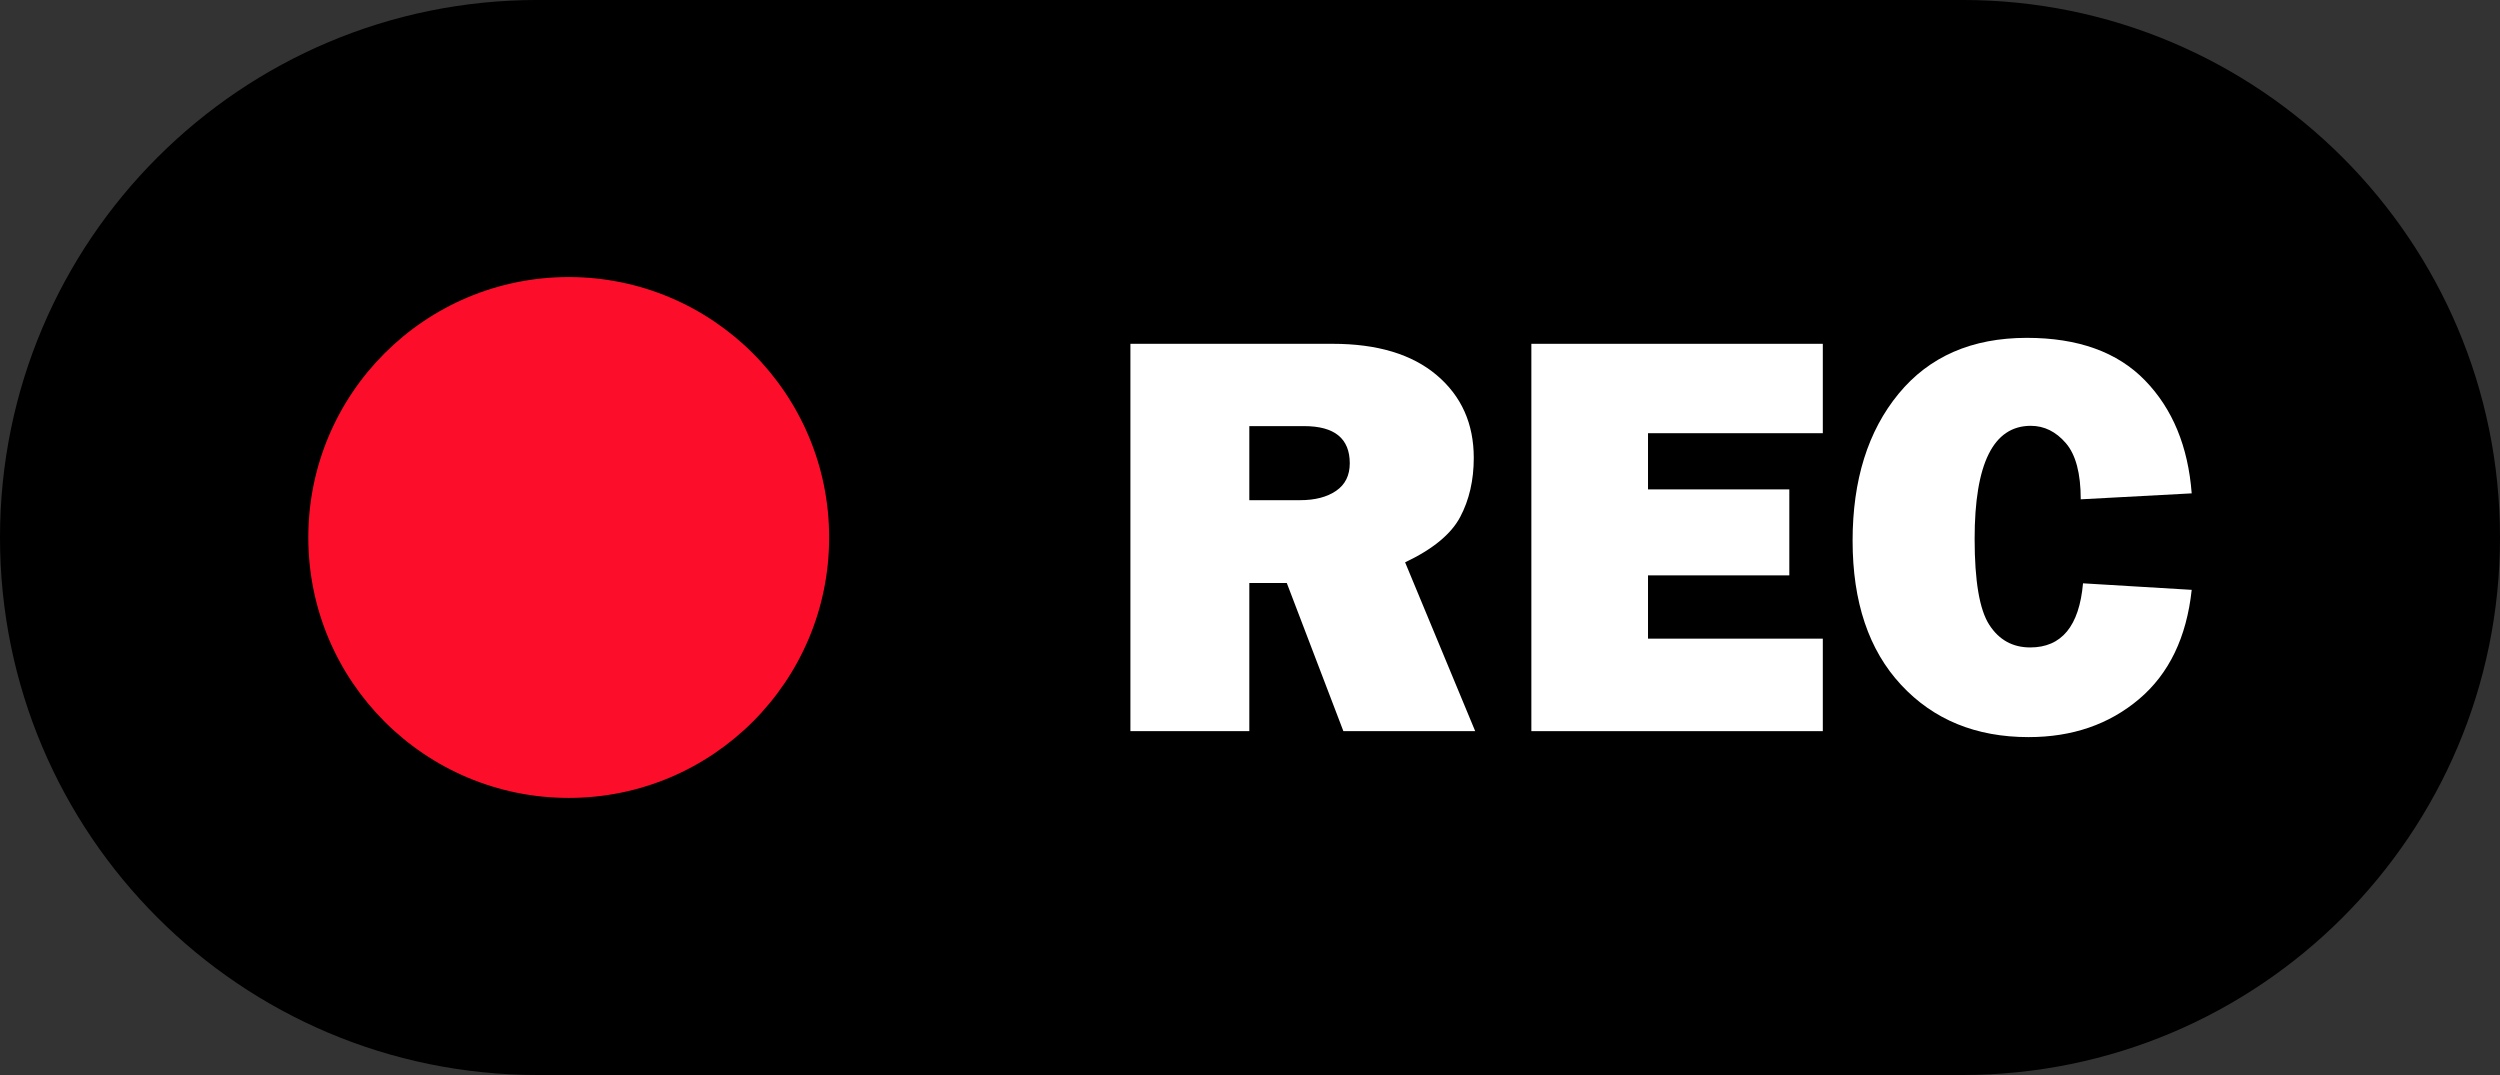
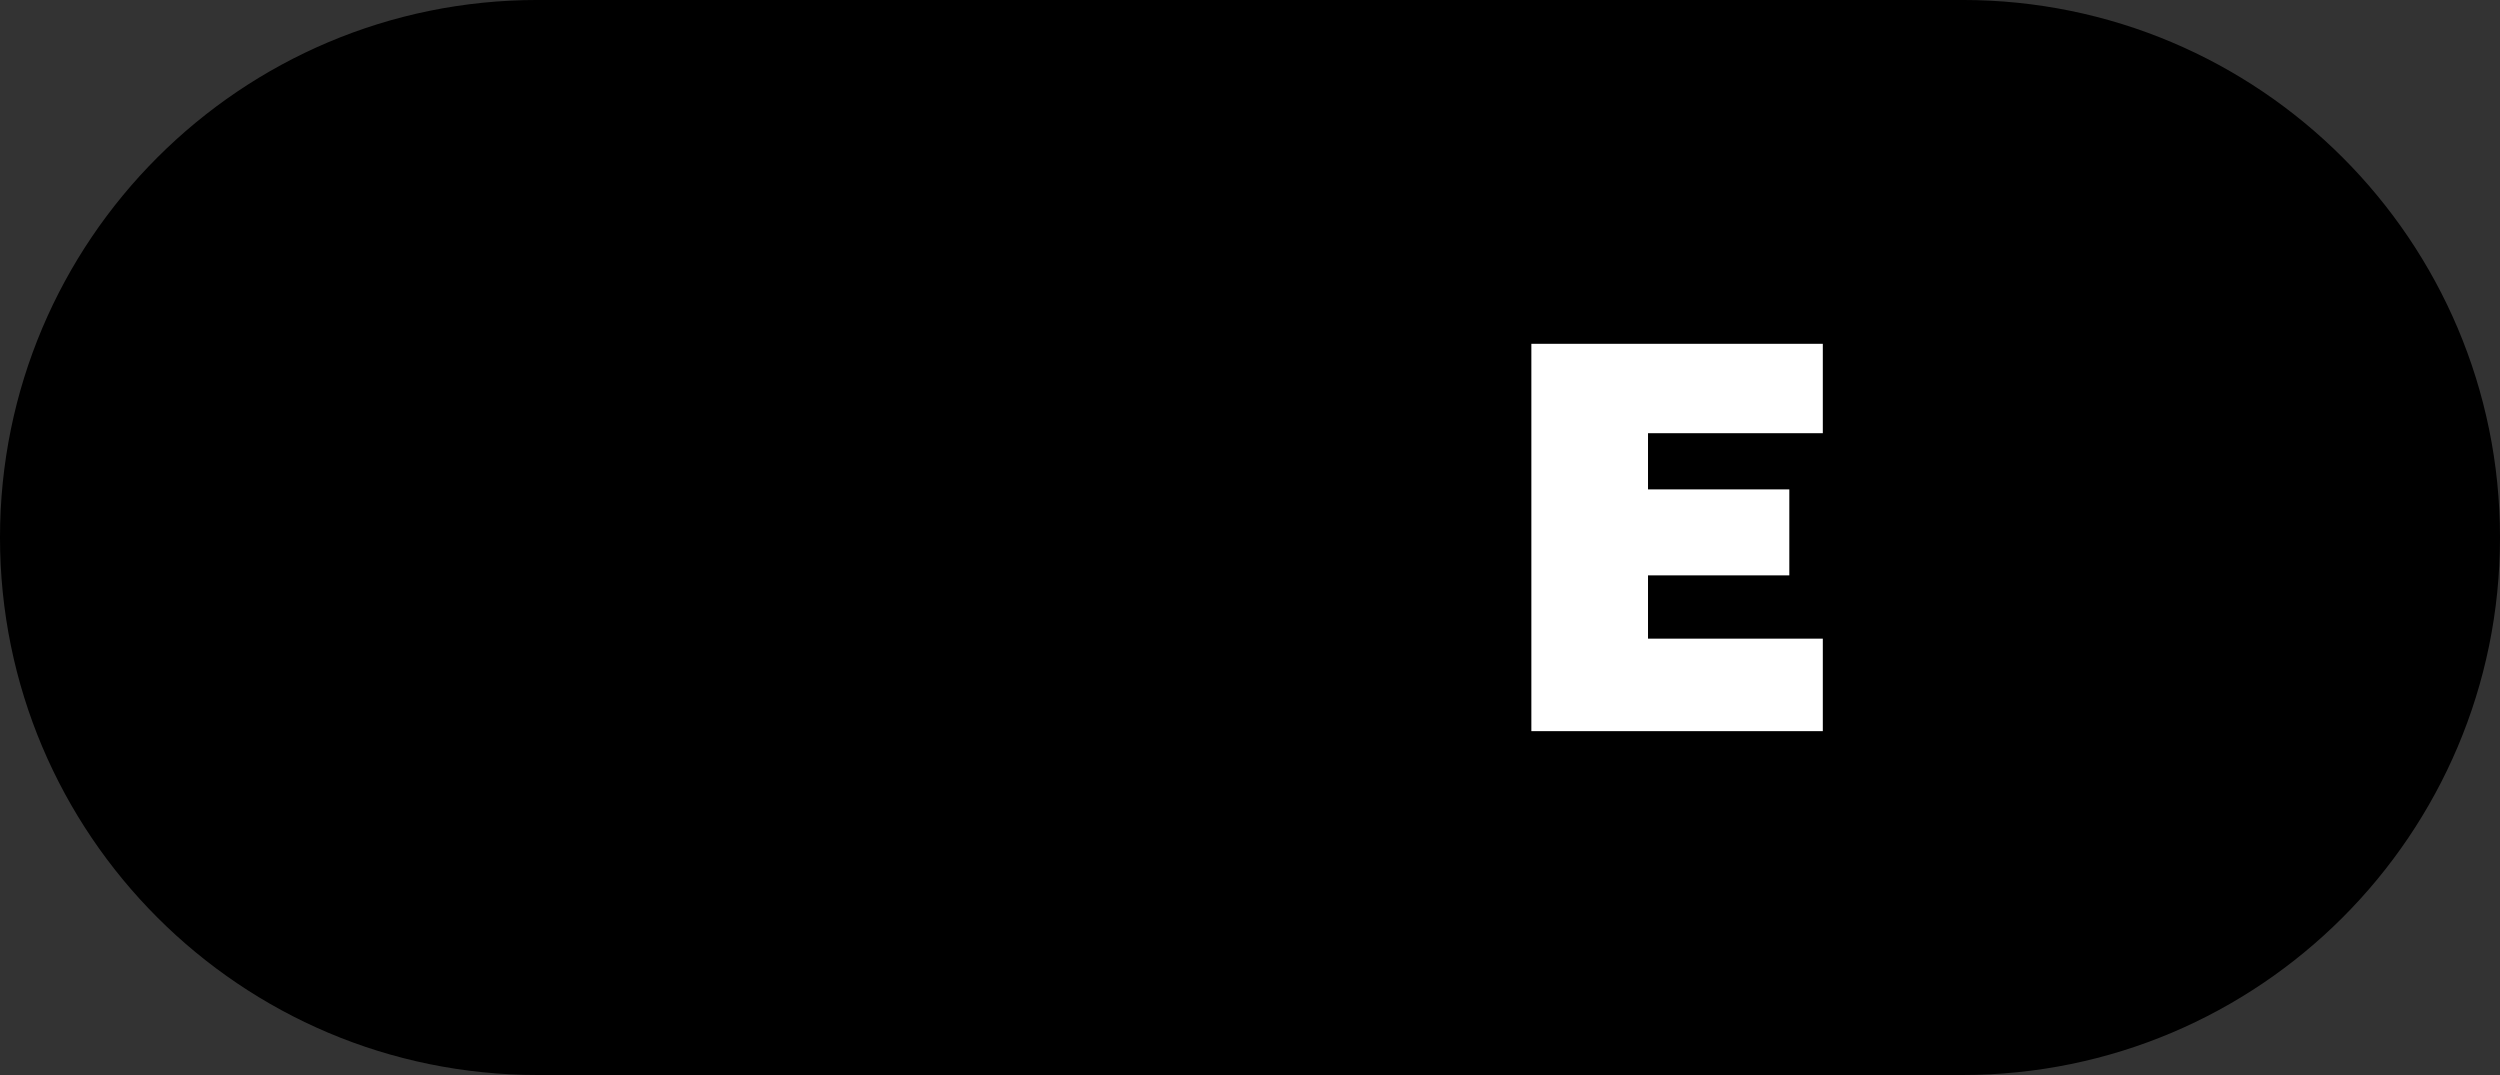
<svg xmlns="http://www.w3.org/2000/svg" height="215.0" preserveAspectRatio="xMidYMid meet" version="1.0" viewBox="0.0 -0.0 500.0 215.0" width="500.0" zoomAndPan="magnify">
  <rect x="0.0" y="-0.0" width="500.0" height="215.0" fill="#333333" stroke="none" />
  <g>
    <g id="change1_1">
      <path d="M 392.496 215 L 107.504 215 C 48.129 215 0 166.867 0 107.496 C 0 48.125 48.129 -0.004 107.504 -0.004 L 392.496 -0.004 C 451.871 -0.004 500 48.125 500 107.496 C 500 166.867 451.871 215 392.496 215" />
    </g>
    <g id="change2_1">
-       <path d="M 267.23 98.16 C 265.41 99.41 263.008 100.035 260.02 100.035 L 249.863 100.035 L 249.863 85.223 L 260.816 85.223 C 266.906 85.223 269.953 87.699 269.953 92.656 C 269.953 95.078 269.047 96.914 267.23 98.16 Z M 292.031 103.41 C 293.848 99.988 294.754 96.043 294.754 91.578 C 294.754 84.73 292.285 79.215 287.348 75.035 C 282.41 70.855 275.477 68.762 266.547 68.762 L 226.082 68.762 L 226.082 146.23 L 249.863 146.23 L 249.863 116.605 L 257.359 116.605 L 268.676 146.23 L 295.039 146.23 L 281.02 112.465 C 286.543 109.852 290.215 106.836 292.031 103.41" fill="#fff" />
-     </g>
+       </g>
    <g id="change2_2">
      <path d="M 306.273 146.23 L 364.562 146.23 L 364.562 127.73 L 329.602 127.73 L 329.602 115.074 L 357.863 115.074 L 357.863 97.879 L 329.602 97.879 L 329.602 86.641 L 364.562 86.641 L 364.562 68.762 L 306.273 68.762 L 306.273 146.23" fill="#fff" />
    </g>
    <g id="change2_3">
-       <path d="M 406.047 129.488 C 402.527 129.488 399.797 127.977 397.848 124.949 C 395.898 121.922 394.926 116.191 394.926 107.754 C 394.926 92.695 398.672 85.164 406.16 85.164 C 408.848 85.164 411.184 86.32 413.172 88.629 C 415.156 90.934 416.148 94.68 416.148 99.863 L 438.34 98.672 C 437.621 89.289 434.512 81.758 429.004 76.086 C 423.5 70.41 415.621 67.57 405.367 67.57 C 394.395 67.57 385.844 71.297 379.715 78.754 C 373.586 86.207 370.52 96.004 370.52 108.148 C 370.52 120.406 373.754 130.02 380.227 136.98 C 386.695 143.941 395.188 147.422 405.707 147.422 C 414.445 147.422 421.816 144.891 427.812 139.82 C 433.809 134.746 437.32 127.465 438.34 117.969 L 416.605 116.664 C 415.848 125.215 412.328 129.488 406.047 129.488" fill="#fff" />
-     </g>
+       </g>
    <g id="change3_1">
-       <path d="M 165.828 107.496 C 165.828 136.262 142.512 159.582 113.746 159.582 C 84.977 159.582 61.66 136.262 61.66 107.496 C 61.66 78.73 84.977 55.41 113.746 55.41 C 142.512 55.41 165.828 78.73 165.828 107.496" fill="#fc0d2a" />
-     </g>
+       </g>
  </g>
</svg>